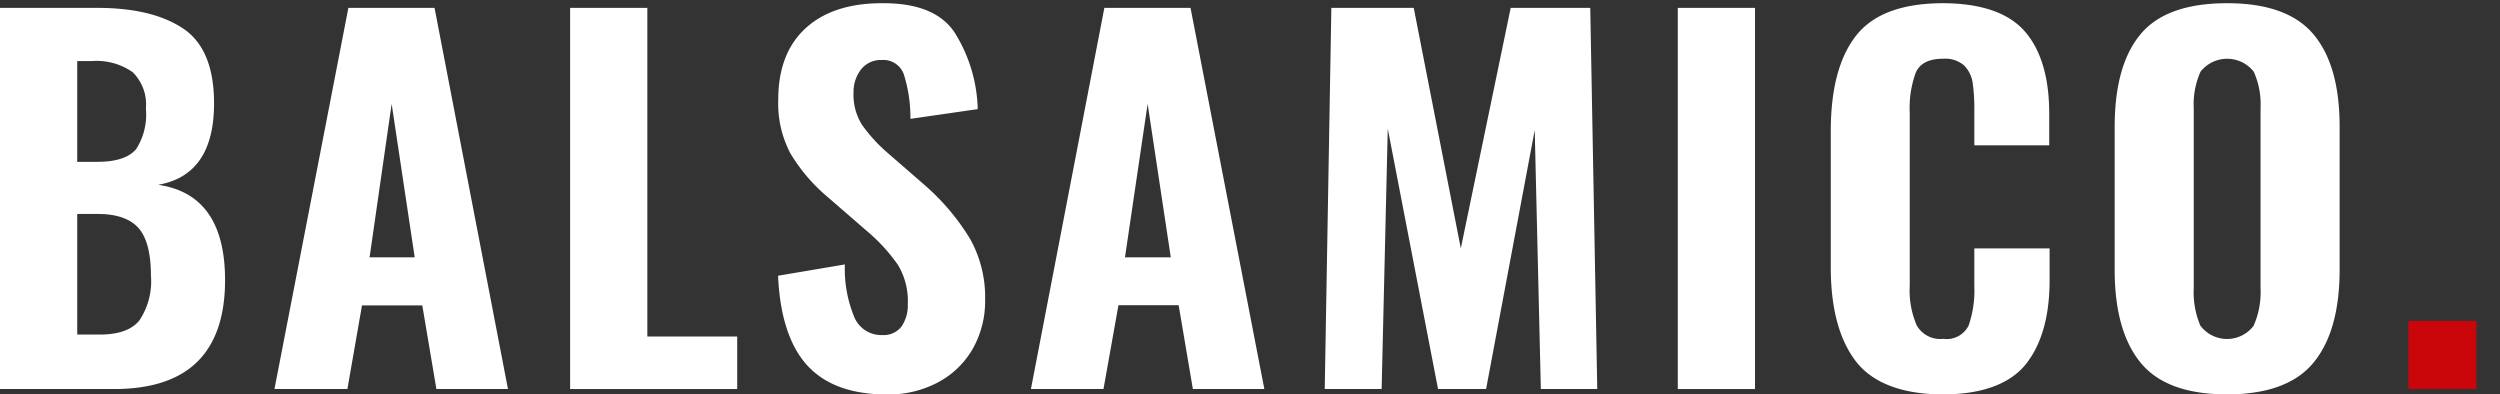
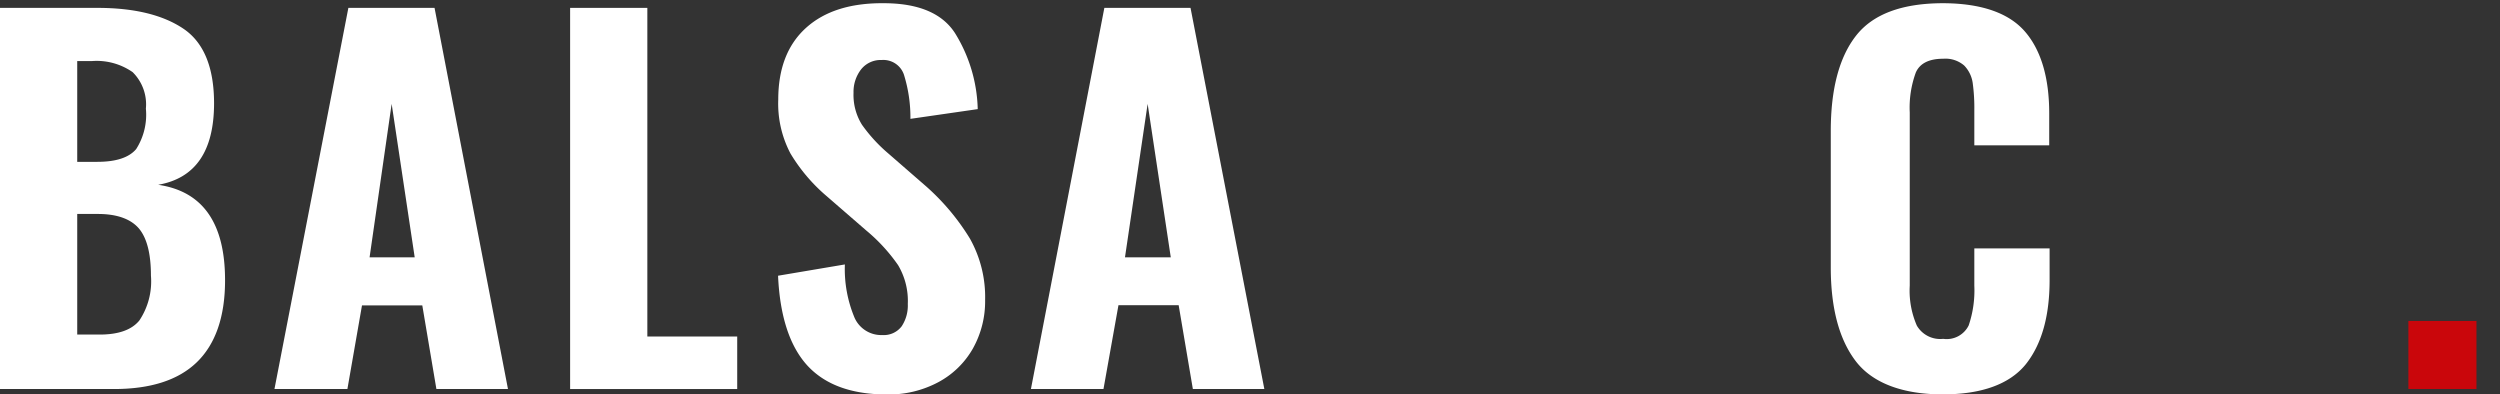
<svg xmlns="http://www.w3.org/2000/svg" id="f0f81cfa-0b1b-492d-9df4-4d1841268c8a" data-name="Ebene 1" viewBox="0 0 257.05 40.55">
  <rect x="0" y="0" width="257.05" height="40.55" fill="#333333" stroke="none" />
  <defs>
    <style>
      .a871db00-c001-4f19-9b69-9ed55e9cea99 {
        fill: #fff;
      }

      .b729d82e-d4de-474f-b378-cbc10dbd646d {
        fill: #ca060b;
      }
    </style>
  </defs>
  <title>Balsamico-Logo-Weiß</title>
  <g>
    <g>
      <path class="a871db00-c001-4f19-9b69-9ed55e9cea99" d="M0,.81H10c3.78,0,6.72.71,8.84,2.13s3.17,4,3.17,7.7Q22,18,16.26,19q6.89,1,6.88,9.83c0,3.77-1,6.59-2.93,8.44S15.42,40,11.71,40H0ZM10,16.64c1.94,0,3.26-.44,4-1.31A6.56,6.56,0,0,0,15,11.17a4.66,4.66,0,0,0-1.36-3.75A6.46,6.46,0,0,0,9.44,6.28H7.94V16.64Zm.24,17.76c1.94,0,3.3-.48,4.09-1.45a7.24,7.24,0,0,0,1.19-4.6q0-3.39-1.24-4.86C13.43,22.5,12,22,10.07,22H7.94V34.4Z" />
      <path class="a871db00-c001-4f19-9b69-9ed55e9cea99" d="M35.82.81h8.86L52.23,40H44.87L43.42,31.4h-6.2L35.72,40h-7.5Zm6.82,25.65L40.27,10.68,38,26.46Z" />
      <path class="a871db00-c001-4f19-9b69-9ed55e9cea99" d="M58.62.81h7.94V34.6H75.8V40H58.62Z" />
      <path class="a871db00-c001-4f19-9b69-9ed55e9cea99" d="M83,37.57q-2.72-3-3-9.22l6.87-1.16a12.93,12.93,0,0,0,1,5.49,3,3,0,0,0,2.84,1.77,2.31,2.31,0,0,0,2-.9,3.87,3.87,0,0,0,.63-2.29,7.2,7.2,0,0,0-1-4,17.89,17.89,0,0,0-3.27-3.56l-4.07-3.53a17.72,17.72,0,0,1-3.72-4.38,11,11,0,0,1-1.26-5.54q0-4.8,2.85-7.38T90.85.33c3.52,0,6,1,7.34,3.07a15.51,15.51,0,0,1,2.34,7.82l-6.92,1a14.82,14.82,0,0,0-.67-4.55,2.23,2.23,0,0,0-2.28-1.5,2.57,2.57,0,0,0-2.15,1,3.77,3.77,0,0,0-.75,2.37,5.79,5.79,0,0,0,.87,3.29,16,16,0,0,0,2.66,2.91l4,3.48a23.52,23.52,0,0,1,4.43,5.3,12.27,12.27,0,0,1,1.57,6.32,9.92,9.92,0,0,1-1.26,5,8.92,8.92,0,0,1-3.56,3.46,10.84,10.84,0,0,1-5.3,1.26Q85.73,40.55,83,37.57Z" />
      <path class="a871db00-c001-4f19-9b69-9ed55e9cea99" d="M113.55.81h8.86L130,40h-7.35l-1.46-8.62H115L113.46,40H106Zm6.83,25.65L118,10.68l-2.33,15.78Z" />
-       <path class="a871db00-c001-4f19-9b69-9ed55e9cea99" d="M136.89.81h8.47l4.84,24.73L155.33.81h8.18L164.23,40h-5.8l-.63-26.63-5,26.63h-4.94l-5.17-26.77L142.06,40h-5.85Z" />
-       <path class="a871db00-c001-4f19-9b69-9ed55e9cea99" d="M172.51.81h7.94V40h-7.94Z" />
      <path class="a871db00-c001-4f19-9b69-9ed55e9cea99" d="M190.85,37.19q-2.61-3.37-2.61-9.71v-14q0-6.48,2.59-9.8T199.71.33c4,0,6.84,1,8.5,2.92s2.49,4.76,2.49,8.4v3.29H203V11.31a18.89,18.89,0,0,0-.17-2.8,3.23,3.23,0,0,0-.87-1.77,2.94,2.94,0,0,0-2.16-.7c-1.45,0-2.39.47-2.81,1.4a10.48,10.48,0,0,0-.63,4.12V29.37a9,9,0,0,0,.73,4.11,2.78,2.78,0,0,0,2.71,1.36,2.52,2.52,0,0,0,2.62-1.38,11.19,11.19,0,0,0,.58-4.09V25.54h7.74v3.25q0,5.61-2.47,8.69c-1.64,2-4.48,3.07-8.52,3.07S192.6,39.43,190.85,37.19Z" />
-       <path class="a871db00-c001-4f19-9b69-9ed55e9cea99" d="M220.09,37.28q-2.67-3.27-2.66-9.61V13.06q0-6.35,2.66-9.54T229,.33q6.19,0,8.88,3.21t2.68,9.52V27.72q0,6.3-2.68,9.56T229,40.55Q222.75,40.55,220.09,37.28Zm11.64-3.82a8.48,8.48,0,0,0,.7-3.8V11.12a8.16,8.16,0,0,0-.7-3.75,3.48,3.48,0,0,0-5.47,0,8.16,8.16,0,0,0-.7,3.75V29.66a8.73,8.73,0,0,0,.68,3.82,3.43,3.43,0,0,0,5.49,0Z" />
    </g>
    <path class="b729d82e-d4de-474f-b378-cbc10dbd646d" d="M247.63,33h7V40h-7Z" />
  </g>
</svg>